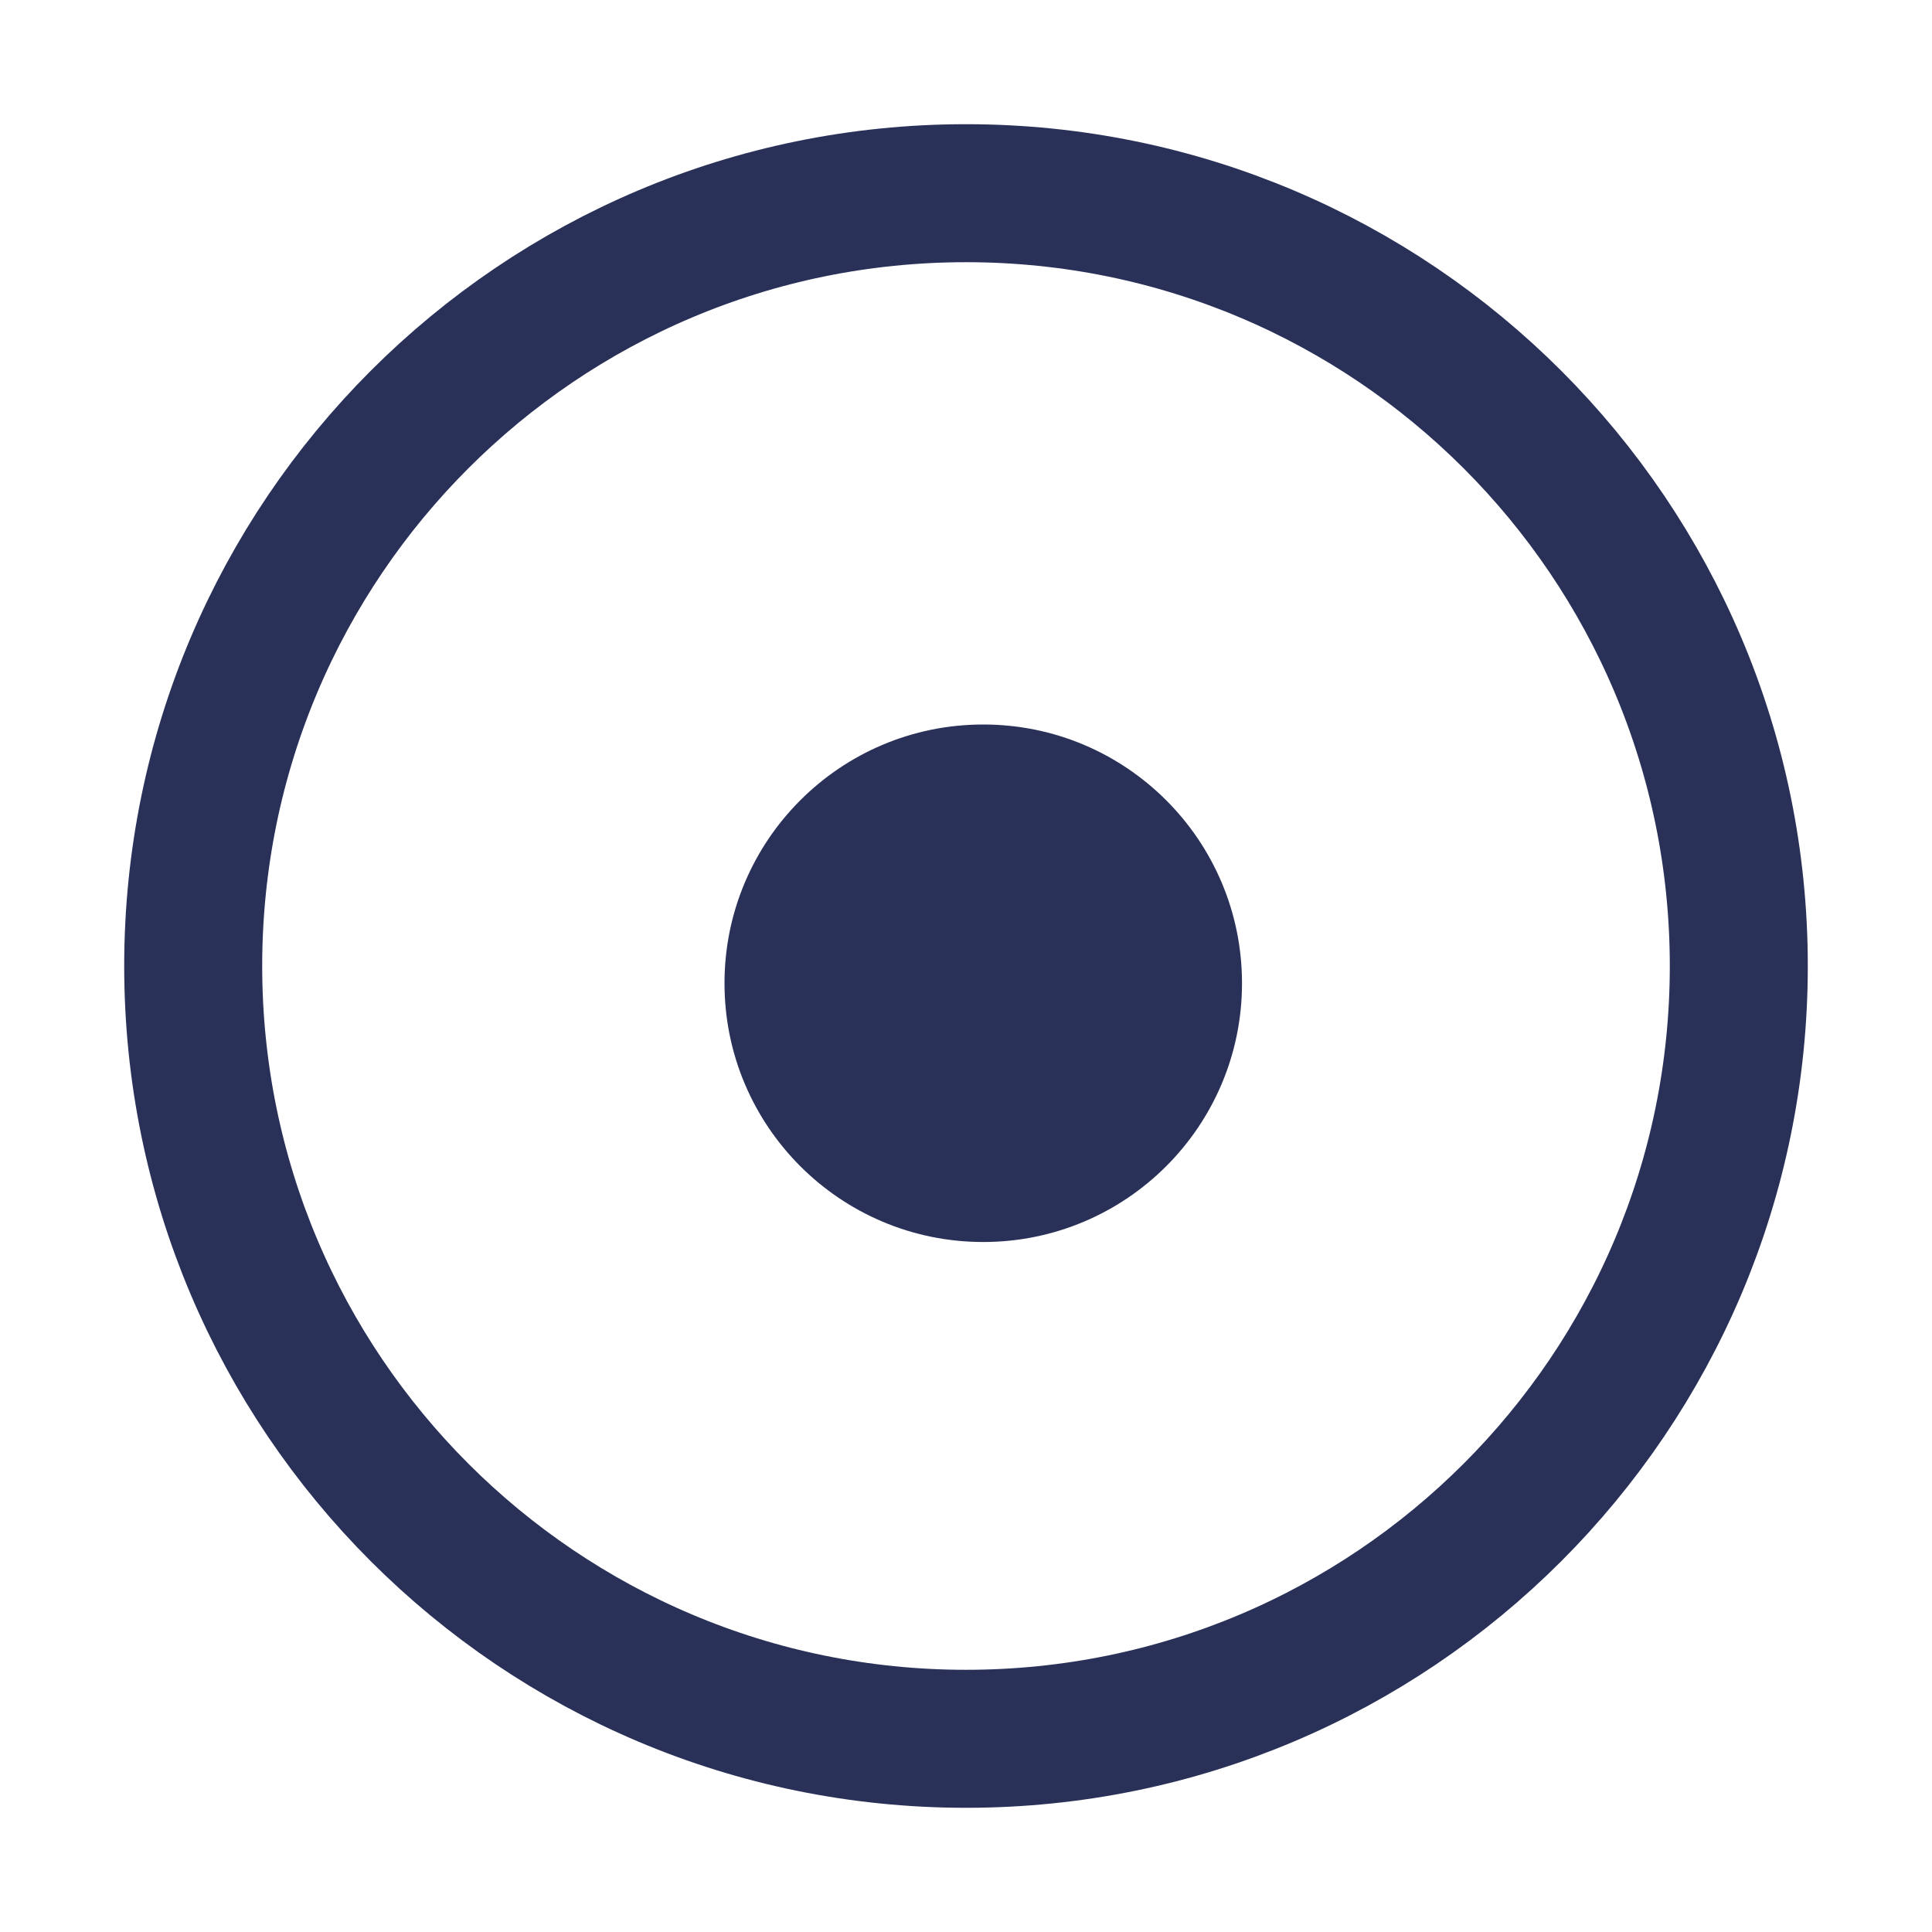
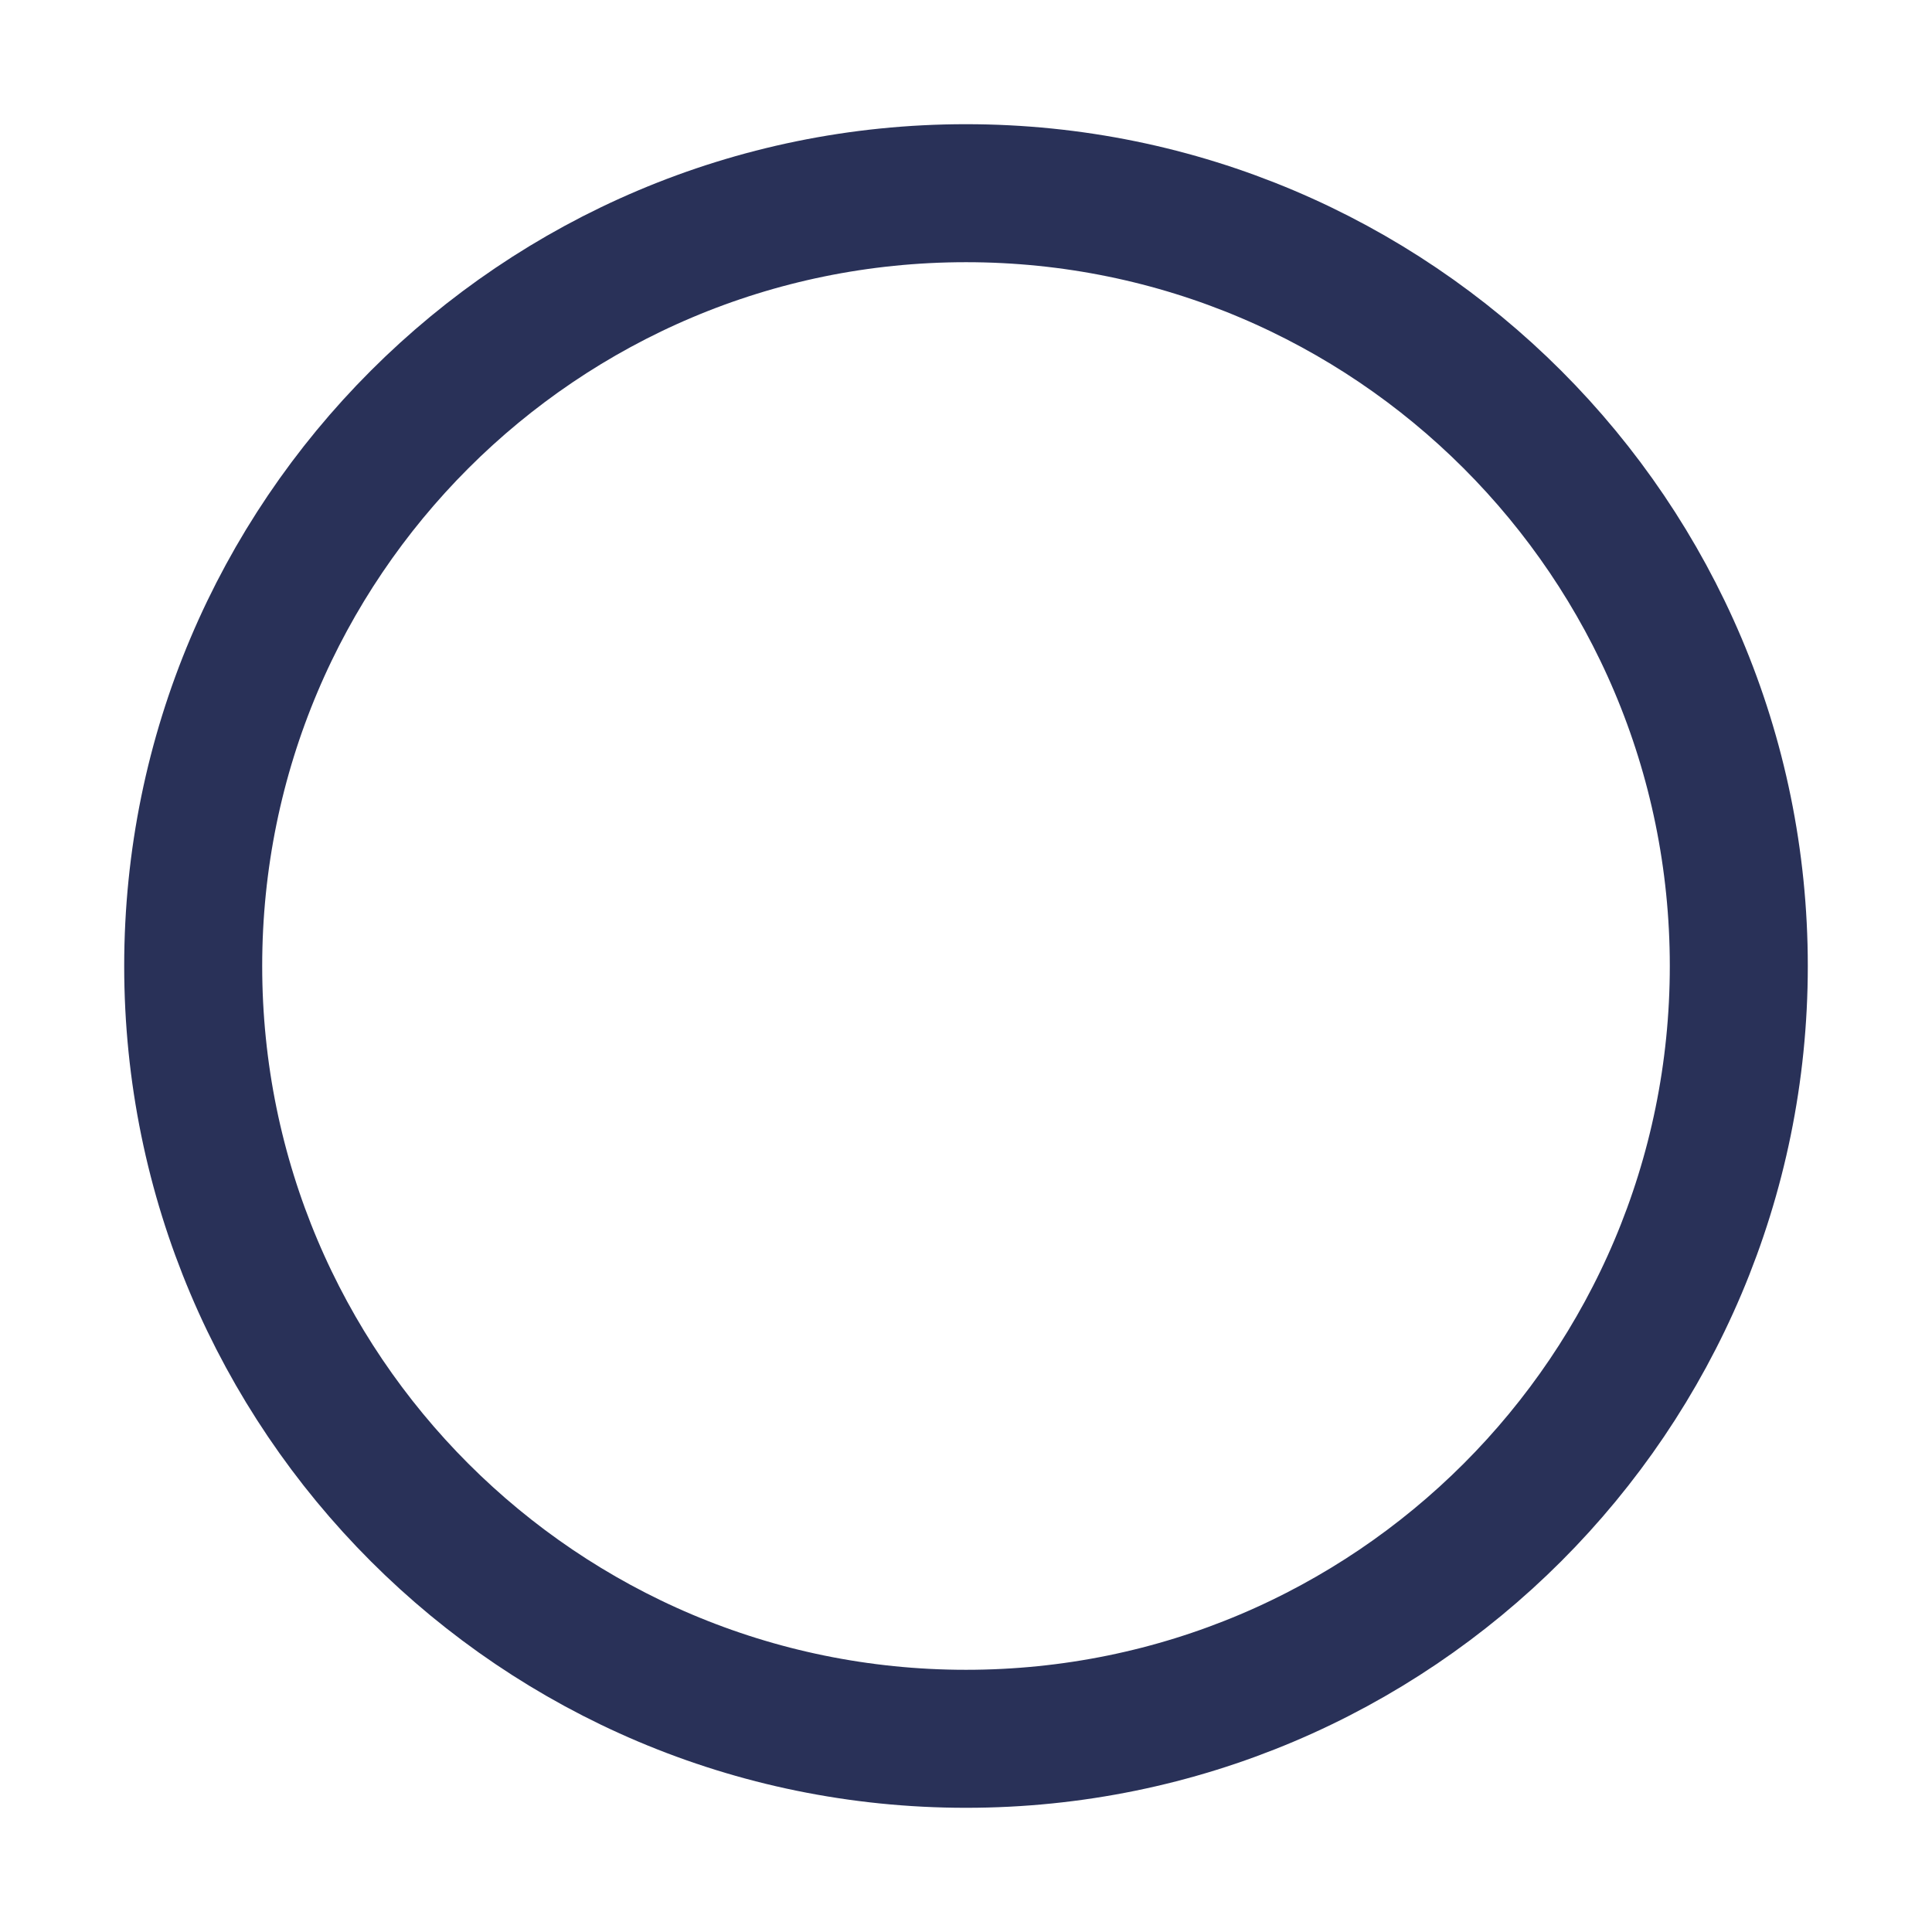
<svg xmlns="http://www.w3.org/2000/svg" width="56" height="56" viewBox="0 0 56 56" fill="none">
  <path d="M50.4 28C50.4 40.371 40.371 50.4 28 50.4C15.629 50.4 5.6 40.371 5.6 28C5.6 15.629 15.629 5.6 28 5.6C40.371 5.6 50.4 15.629 50.4 28Z" stroke="#293158" stroke-width="4" />
  <g clip-path="url(#clip0_4_10)">
-     <path d="M28.5 36C32.642 36 36 32.642 36 28.5C36 24.358 32.642 21 28.5 21C24.358 21 21 24.358 21 28.5C21 32.642 24.358 36 28.5 36Z" fill="#293158" />
-   </g>
+     </g>
  <defs>
    <clipPath id="clip0_4_10">
-       <rect width="15" height="15" fill="white" transform="translate(21 21)" />
-     </clipPath>
+       </clipPath>
  </defs>
</svg>